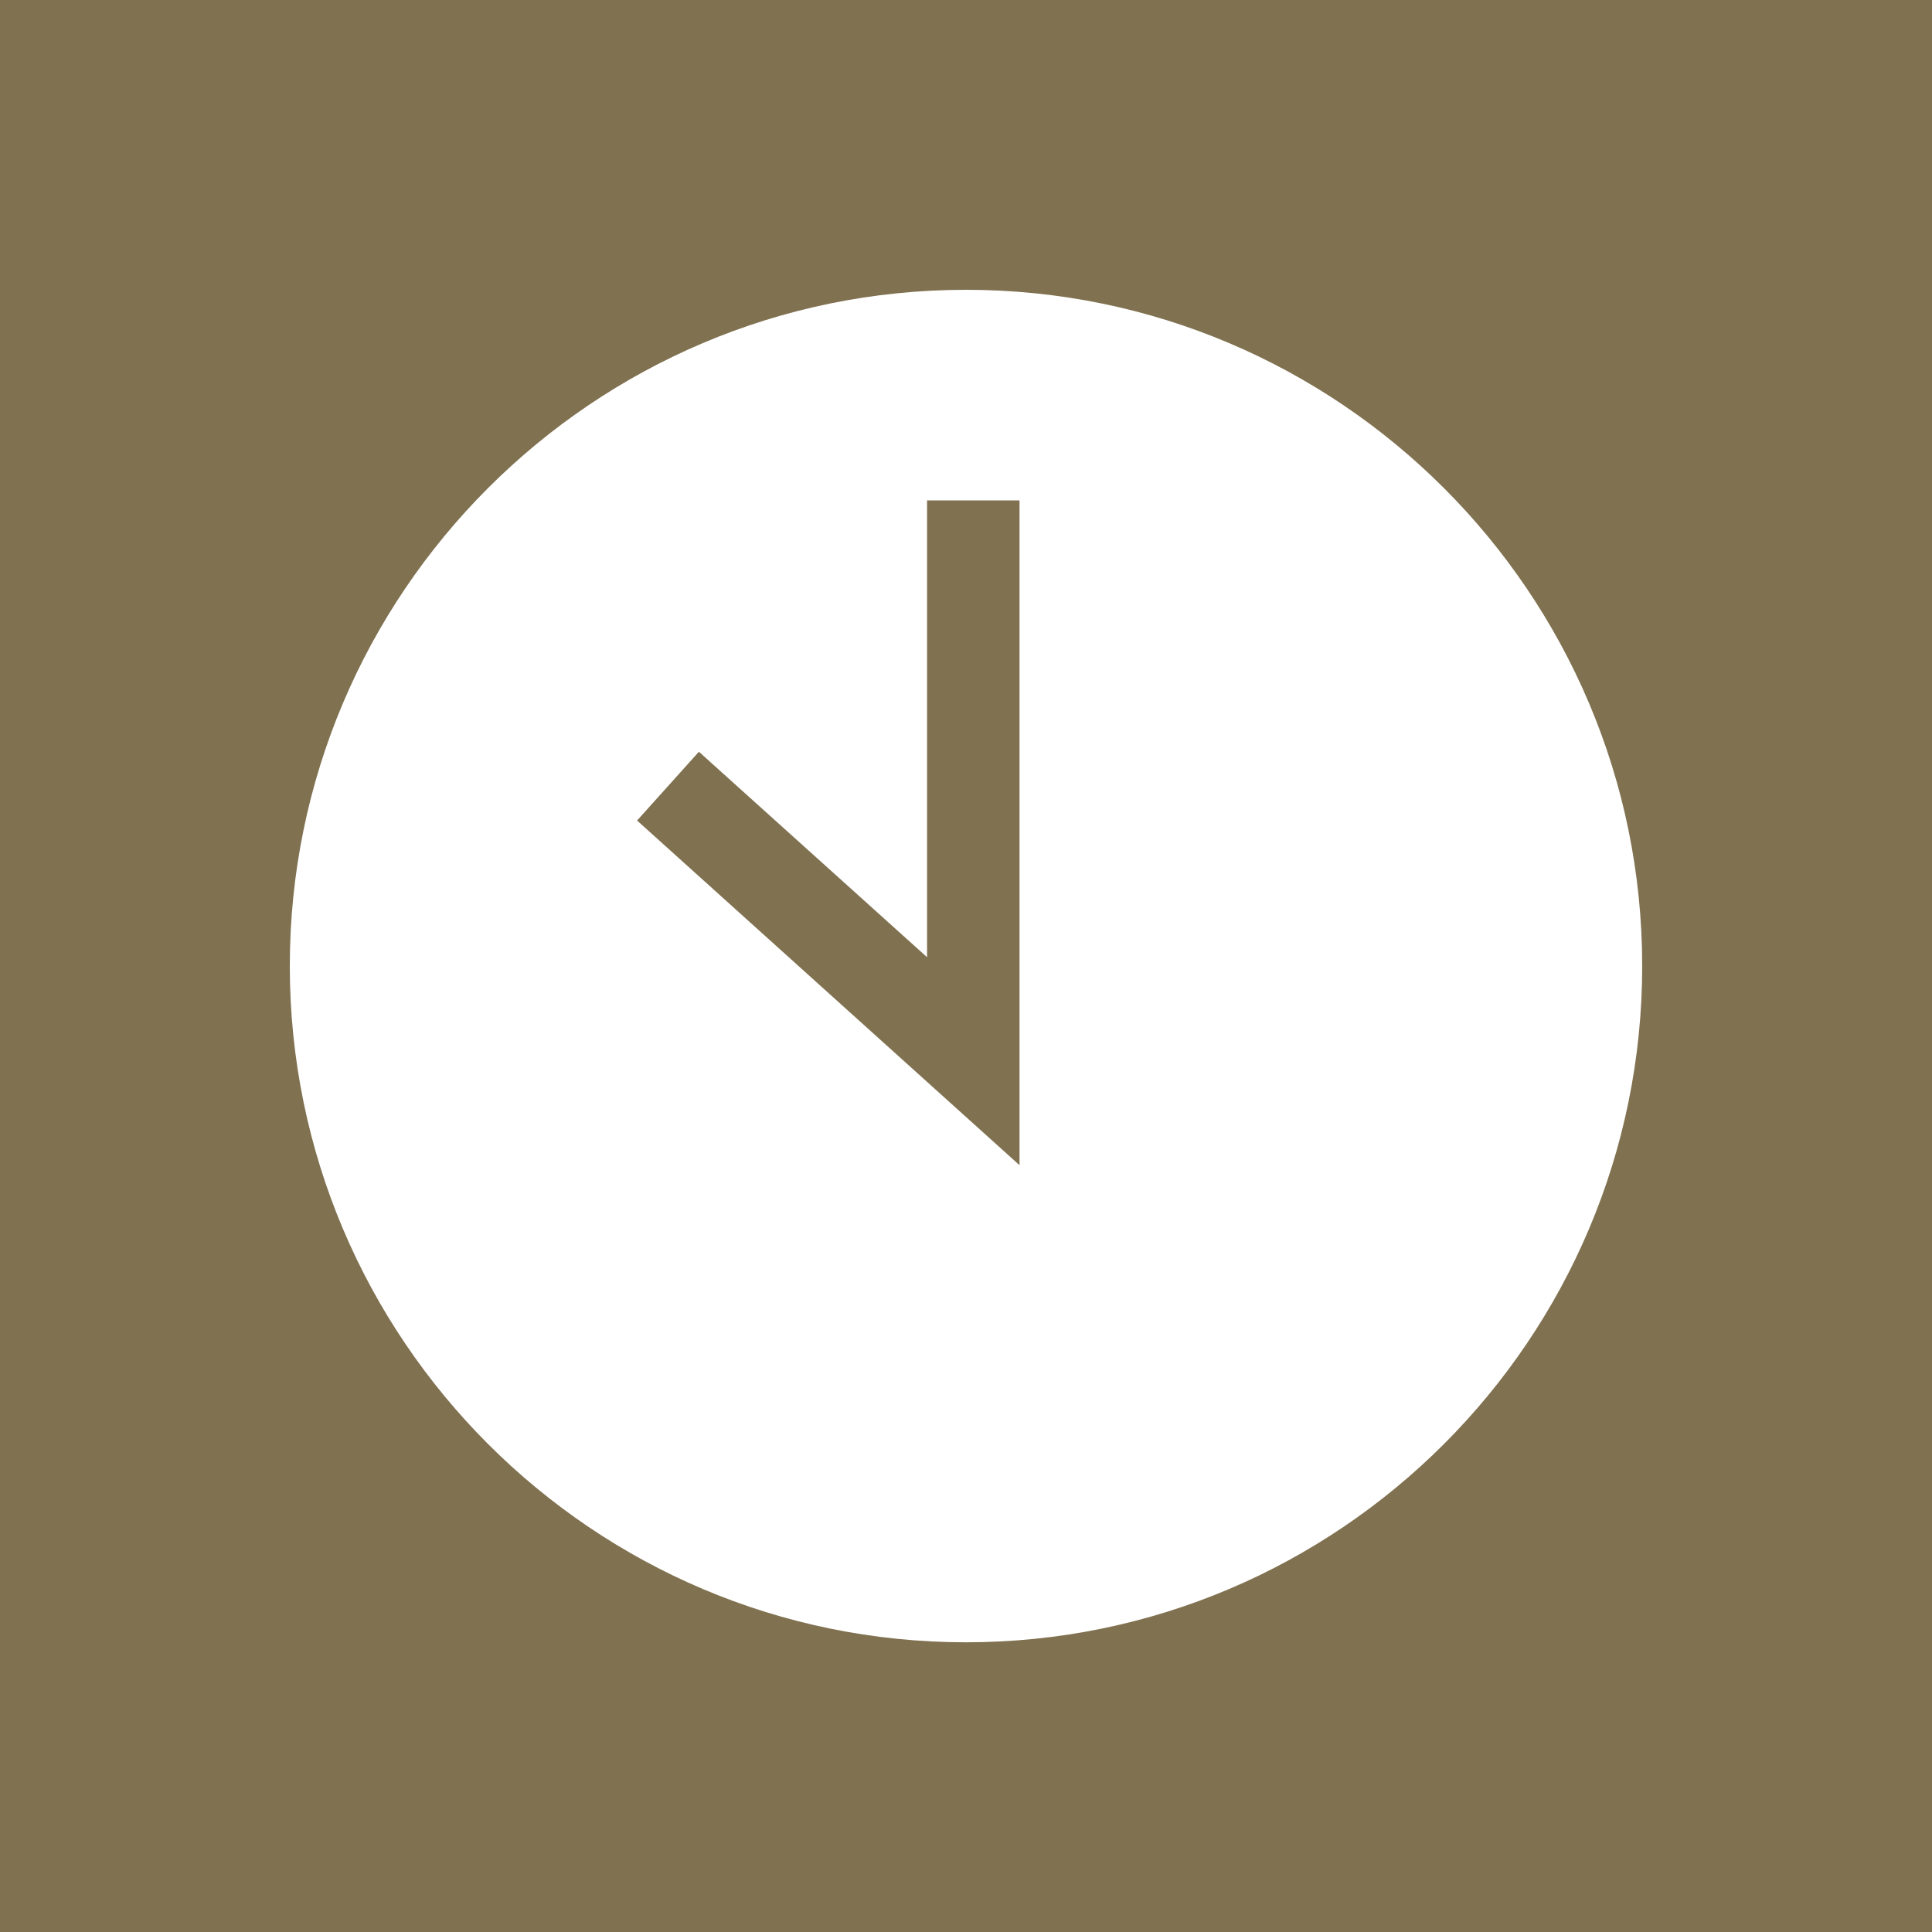
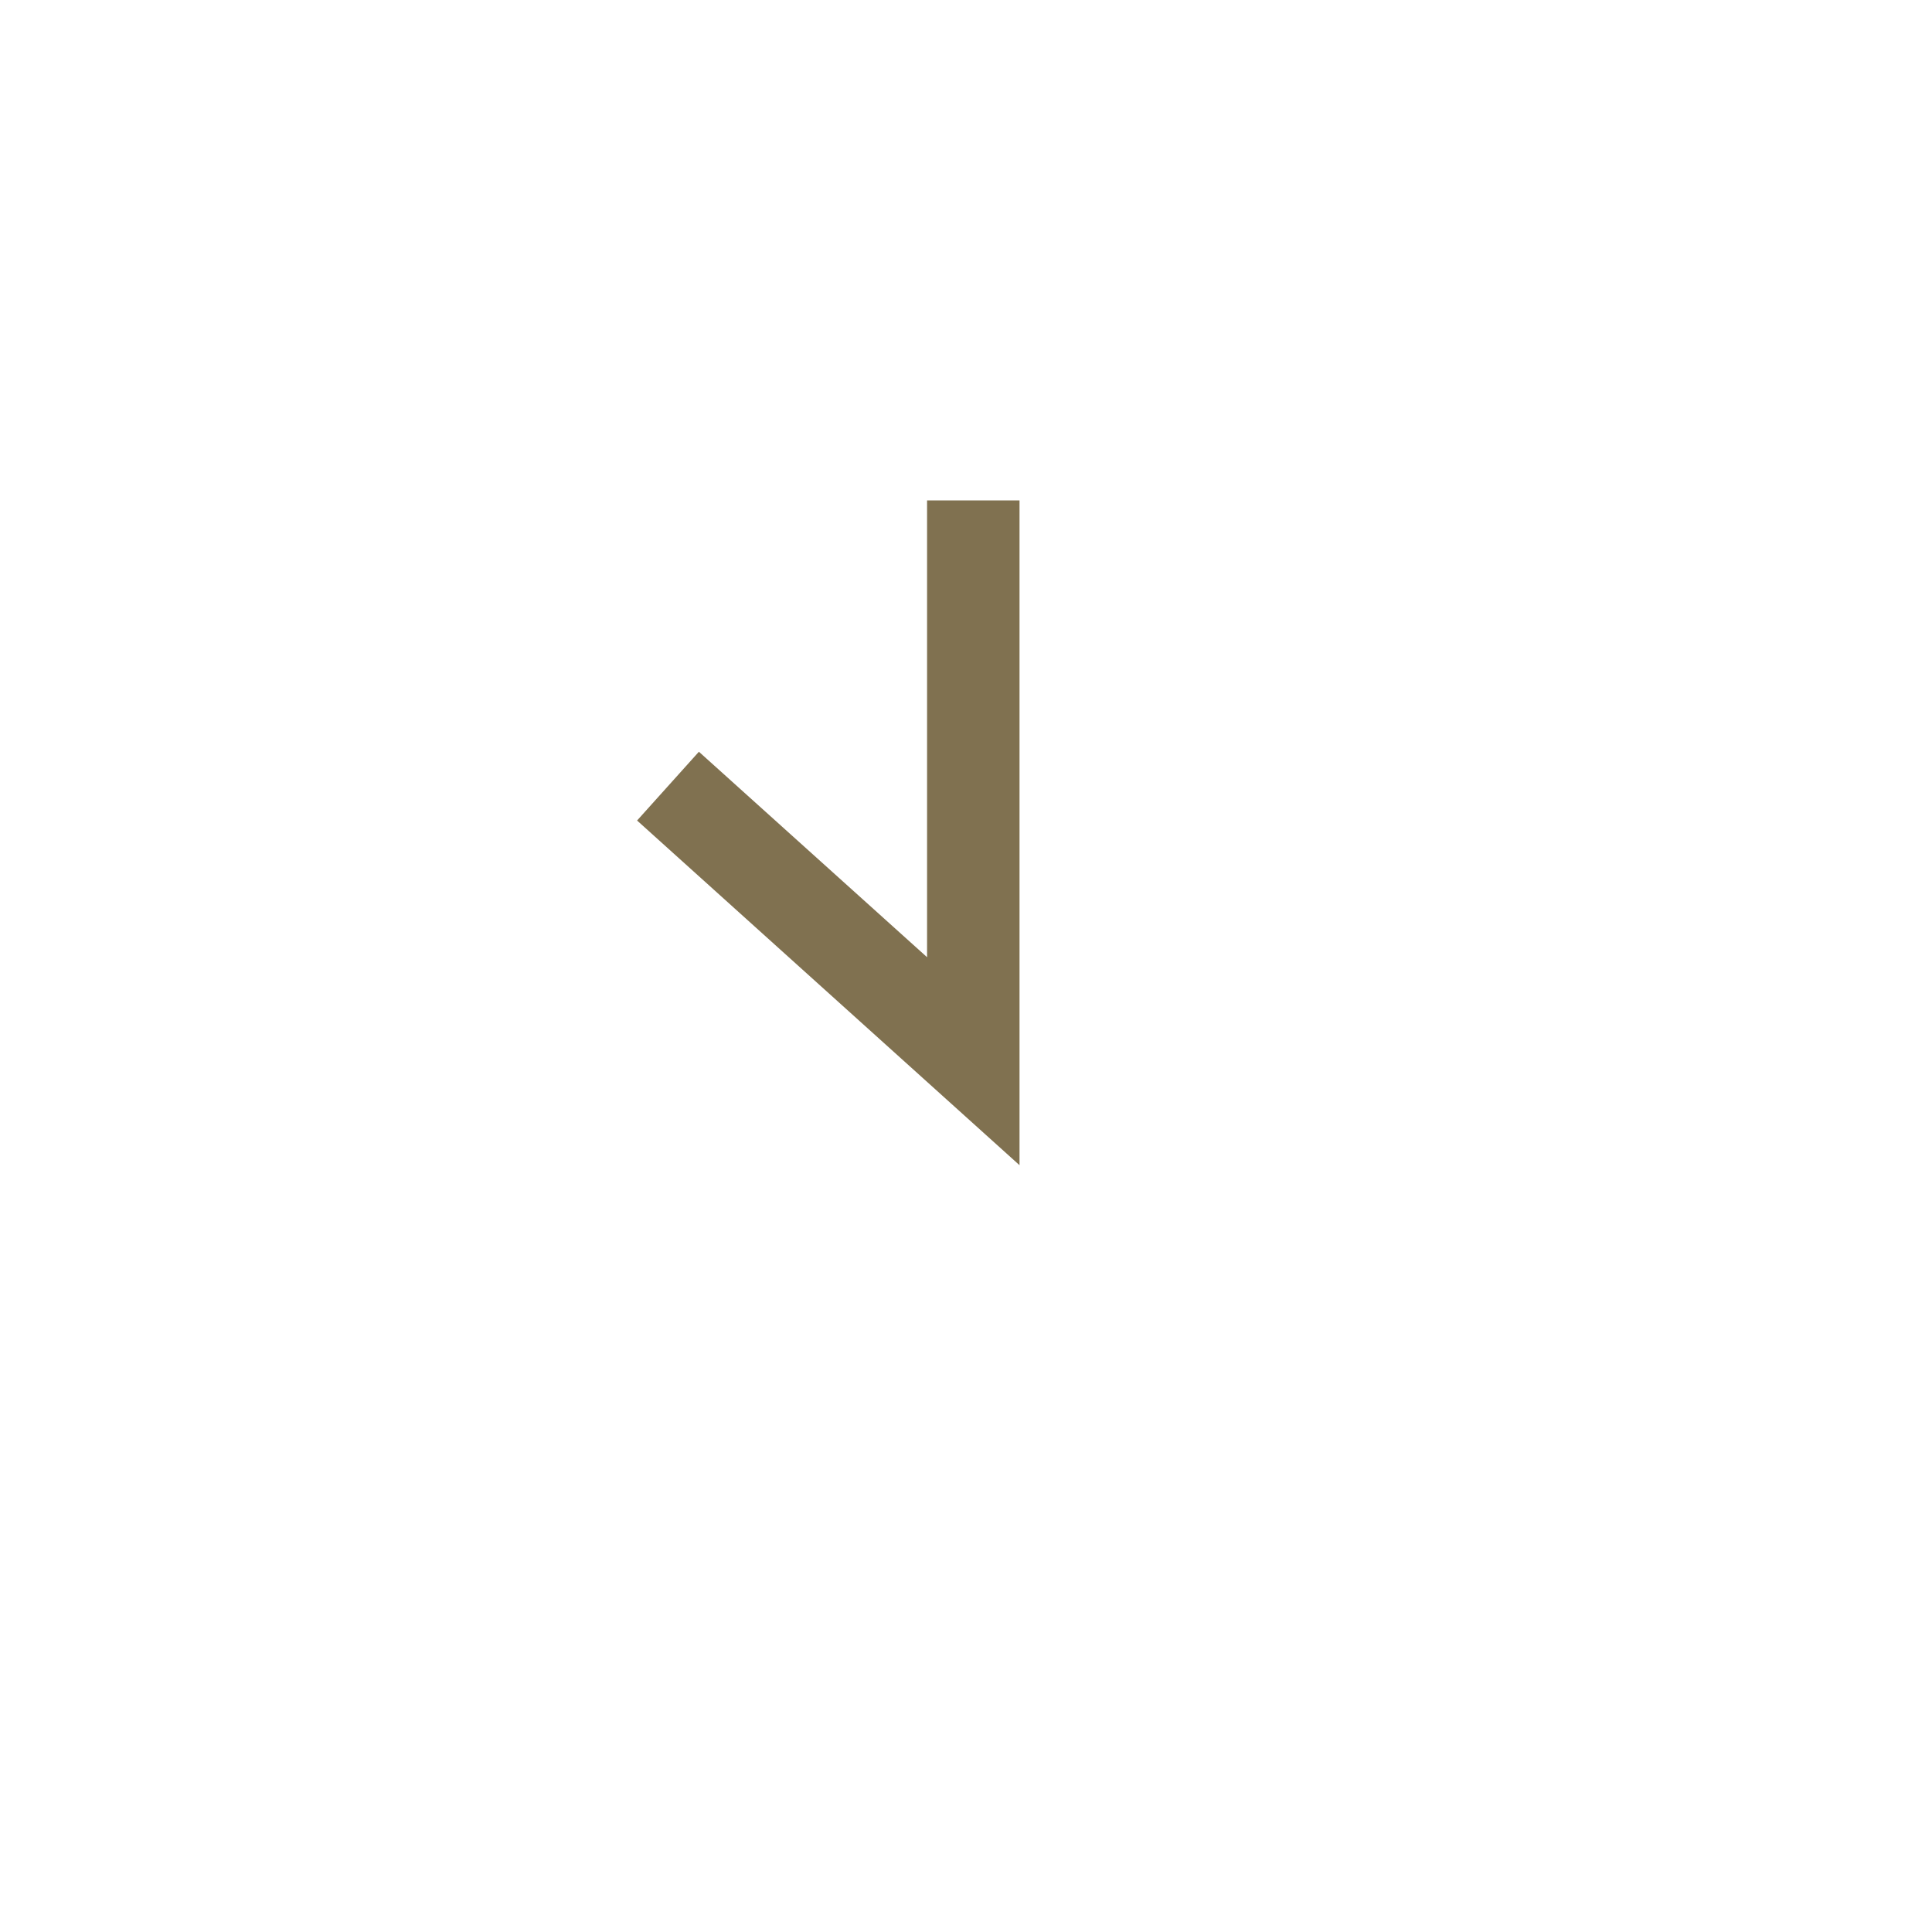
<svg xmlns="http://www.w3.org/2000/svg" version="1.1" id="Ebene_1" x="0px" y="0px" width="20px" height="20px" viewBox="0 0 20 20" style="enable-background:new 0 0 20 20;" xml:space="preserve">
  <g>
    <polygon style="fill:#807150;" points="9.597,9.909 7.235,7.782 6.595,8.494 10.554,12.062 10.554,5.18 9.597,5.18  " />
-     <path style="fill:#807150;" d="M0,0v20h20V0H0z M10,17.001c-3.861,0-7-3.14-7-7.001c0-3.86,3.139-7,7-7c3.86,0,7,3.14,7,7   C17,13.861,13.861,17.001,10,17.001z" />
  </g>
</svg>